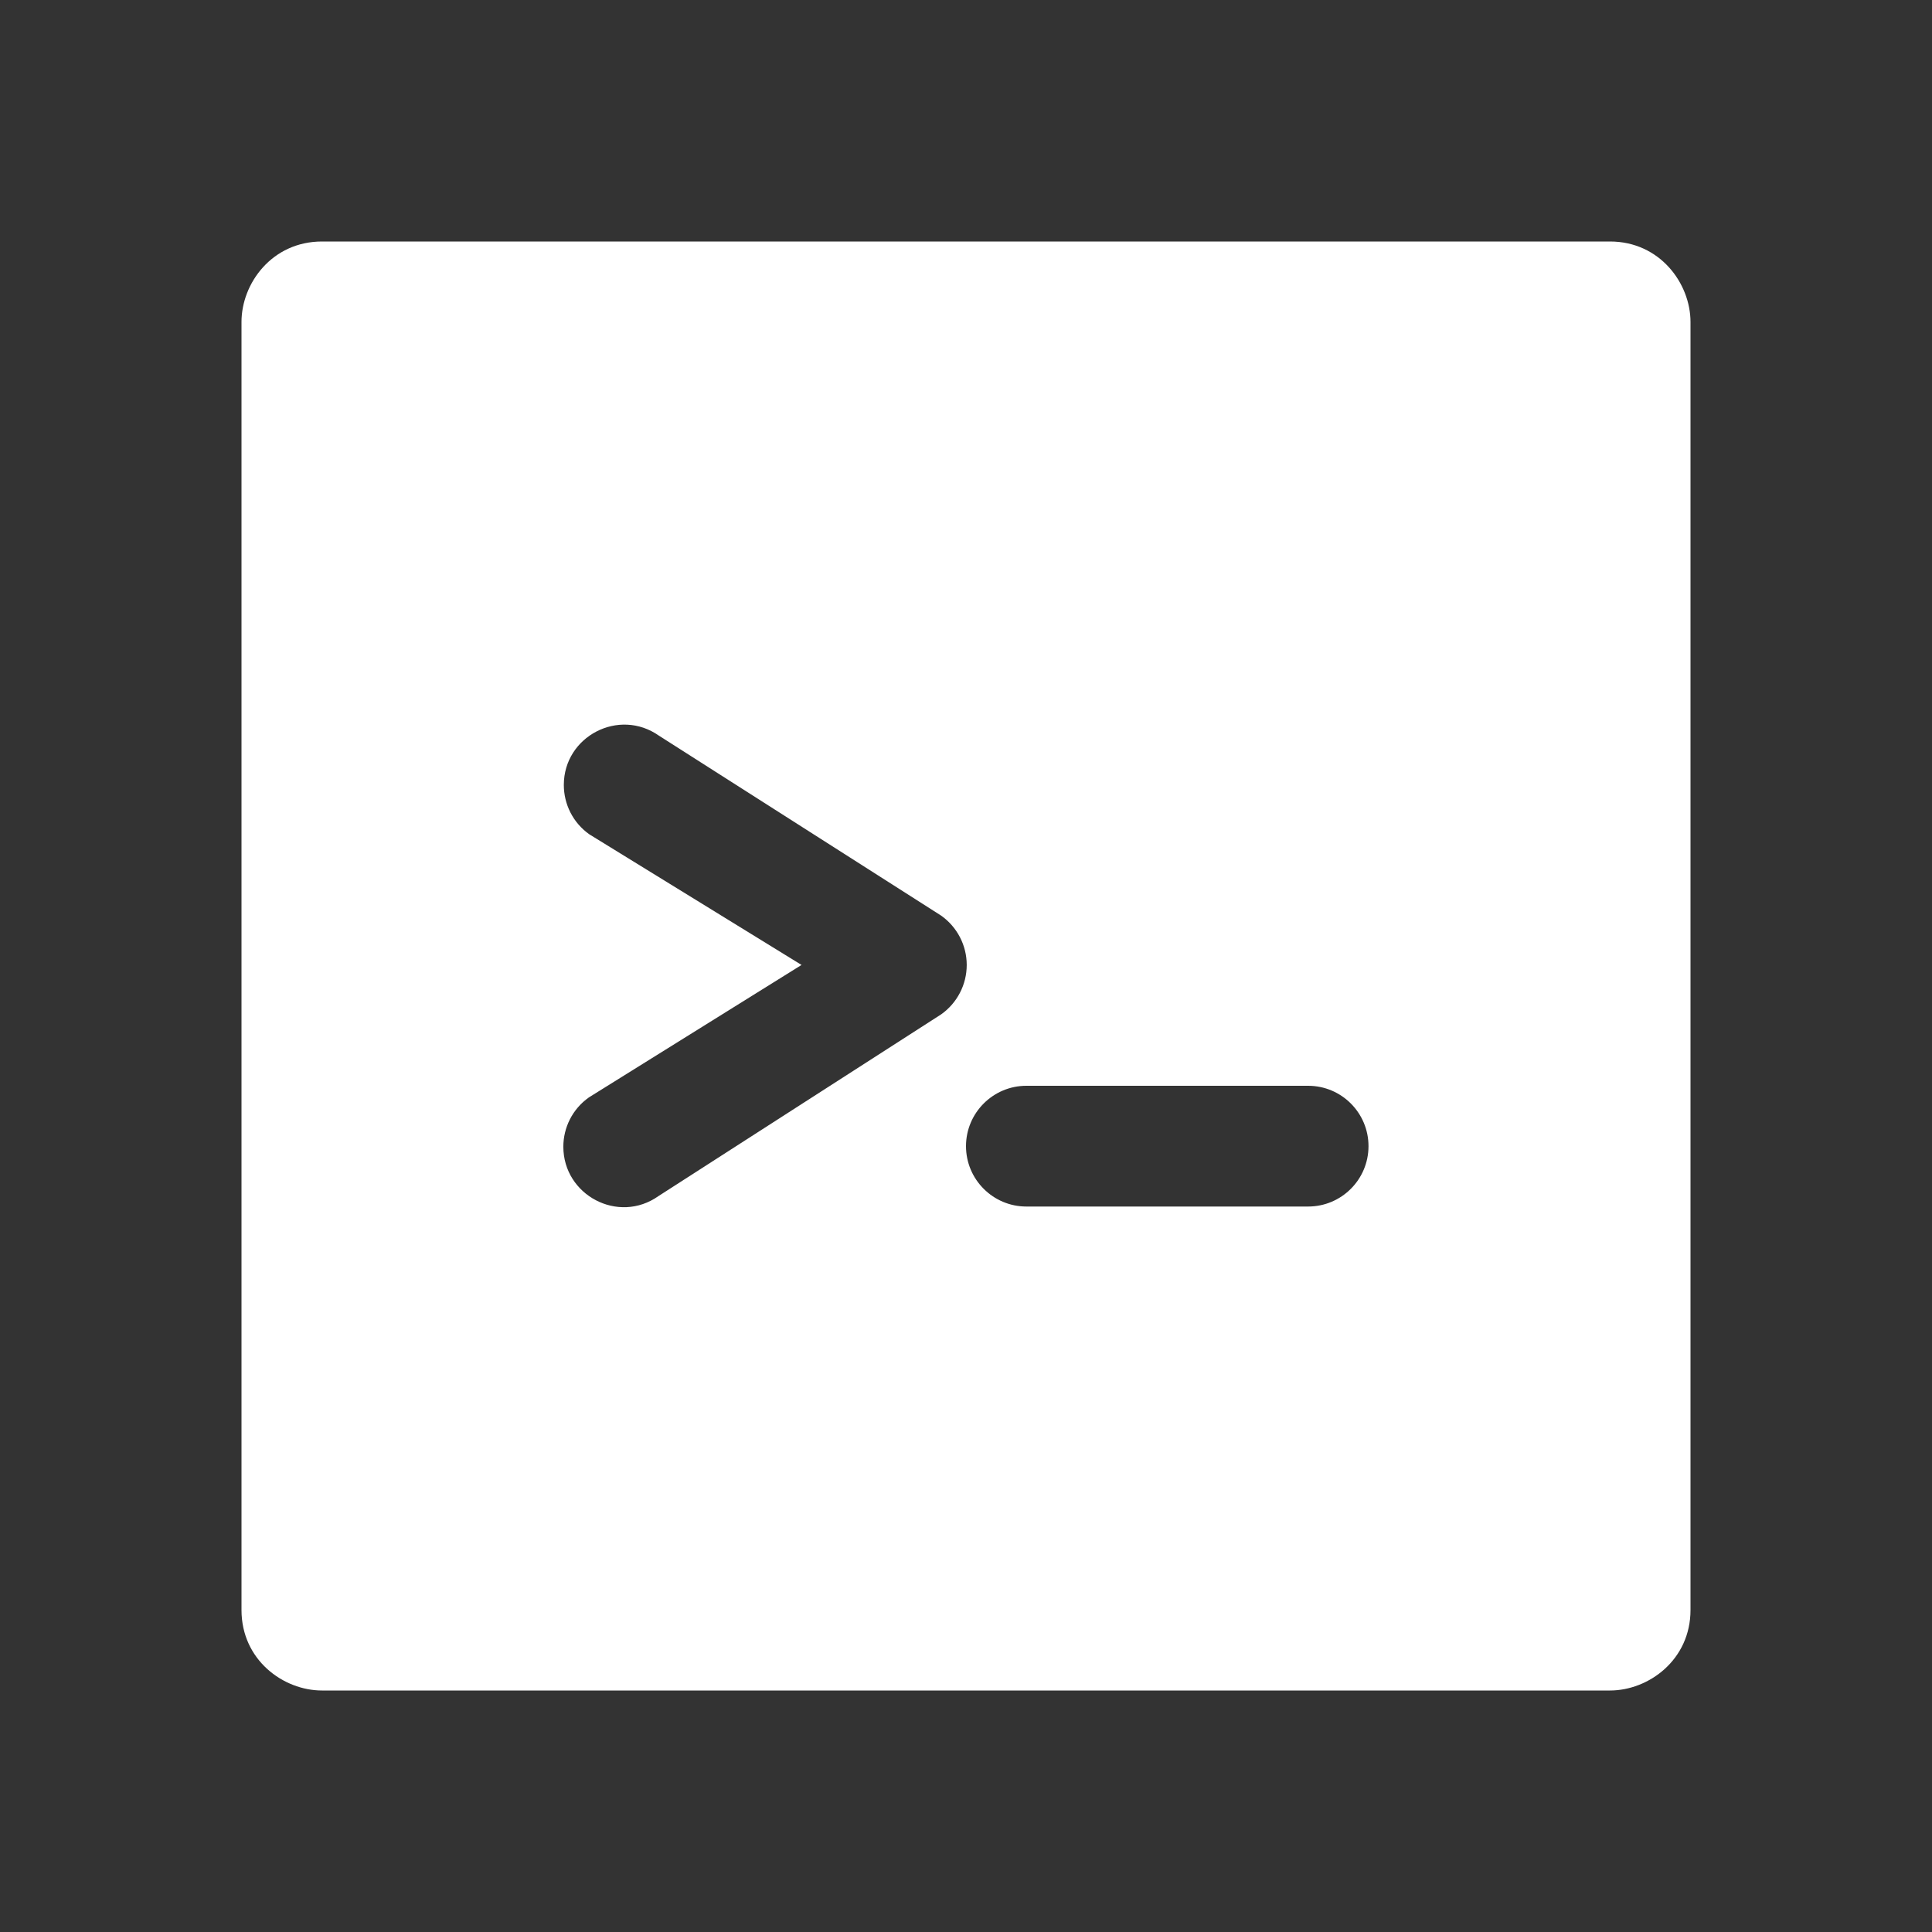
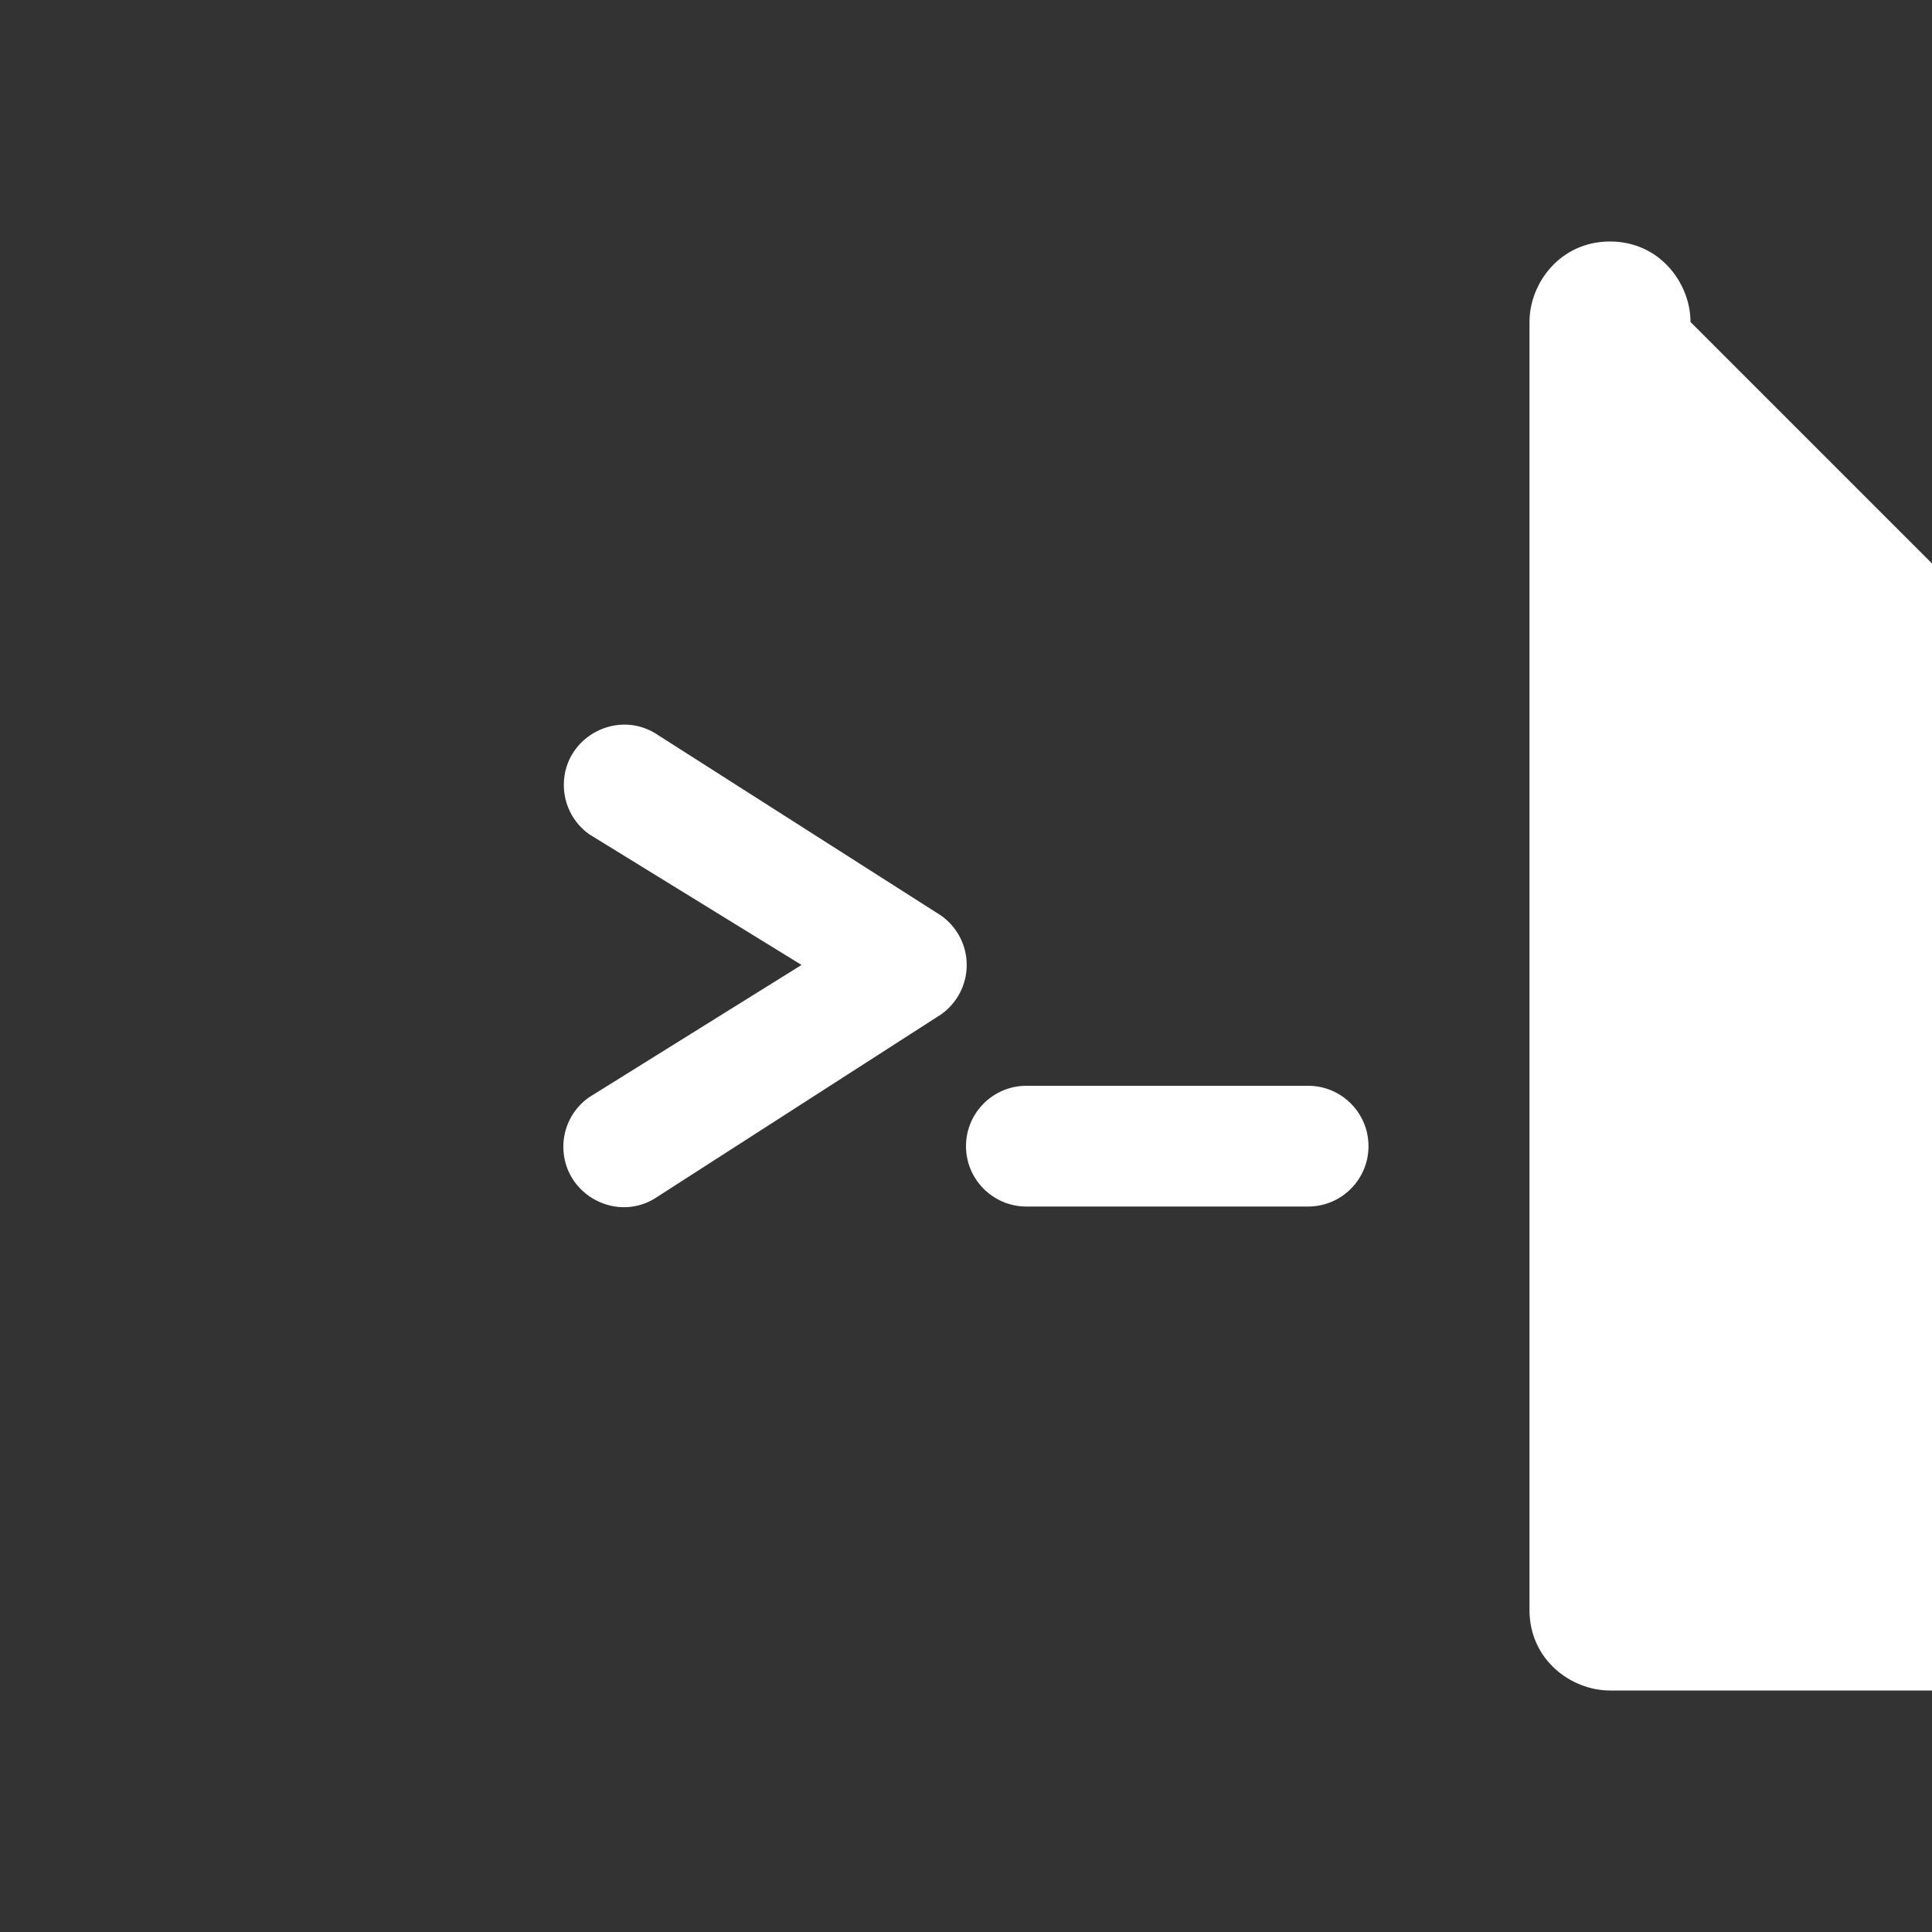
<svg xmlns="http://www.w3.org/2000/svg" clip-rule="evenodd" fill-rule="evenodd" stroke-linejoin="round" stroke-miterlimit="2" viewBox="0 0 24 24" fill="#fff">
  <rect x="0" y="0" width="24" height="24" fill="#333333" stroke="none" />
-   <path d="m21 4c0-.478-.379-1-1-1h-16c-.62 0-1 .519-1 1v16c0 .621.52 1 1 1h16c.478 0 1-.379 1-1zm-13.678 6.365c-.207-.146-.318-.378-.318-.614 0-.603.684-.962 1.182-.612l3.505 2.235c.199.141.318.369.318.613 0 .245-.119.473-.318.614l-3.511 2.257c-.5.353-1.182-.012-1.182-.613 0-.235.111-.467.318-.613l2.641-1.645zm9.678 3.873c0 .414-.336.75-.75.75h-3.5c-.413 0-.75-.336-.75-.75s.337-.75.75-.75h3.5c.414 0 .75.336.75.75z" fill-rule="nonzero" />
+   <path d="m21 4c0-.478-.379-1-1-1c-.62 0-1 .519-1 1v16c0 .621.52 1 1 1h16c.478 0 1-.379 1-1zm-13.678 6.365c-.207-.146-.318-.378-.318-.614 0-.603.684-.962 1.182-.612l3.505 2.235c.199.141.318.369.318.613 0 .245-.119.473-.318.614l-3.511 2.257c-.5.353-1.182-.012-1.182-.613 0-.235.111-.467.318-.613l2.641-1.645zm9.678 3.873c0 .414-.336.75-.75.75h-3.5c-.413 0-.75-.336-.75-.75s.337-.75.75-.75h3.5c.414 0 .75.336.75.75z" fill-rule="nonzero" />
</svg>